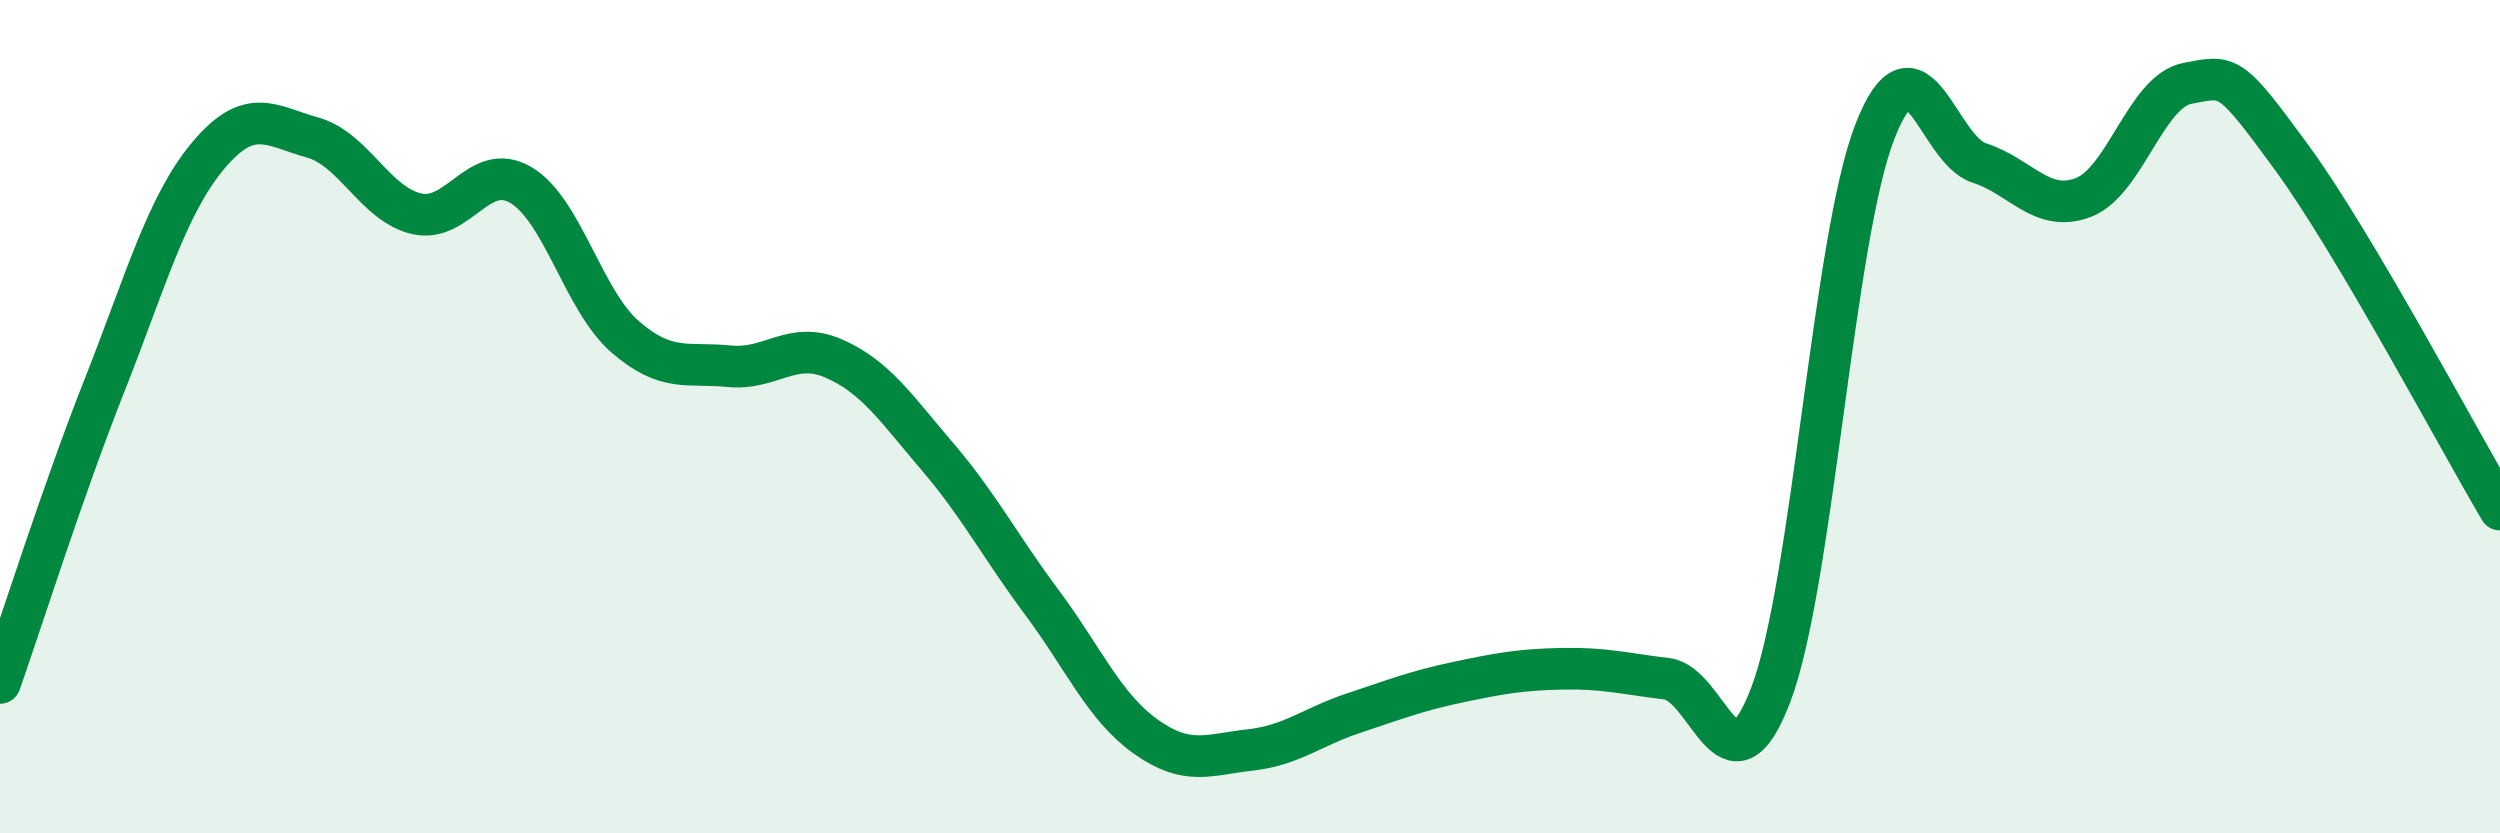
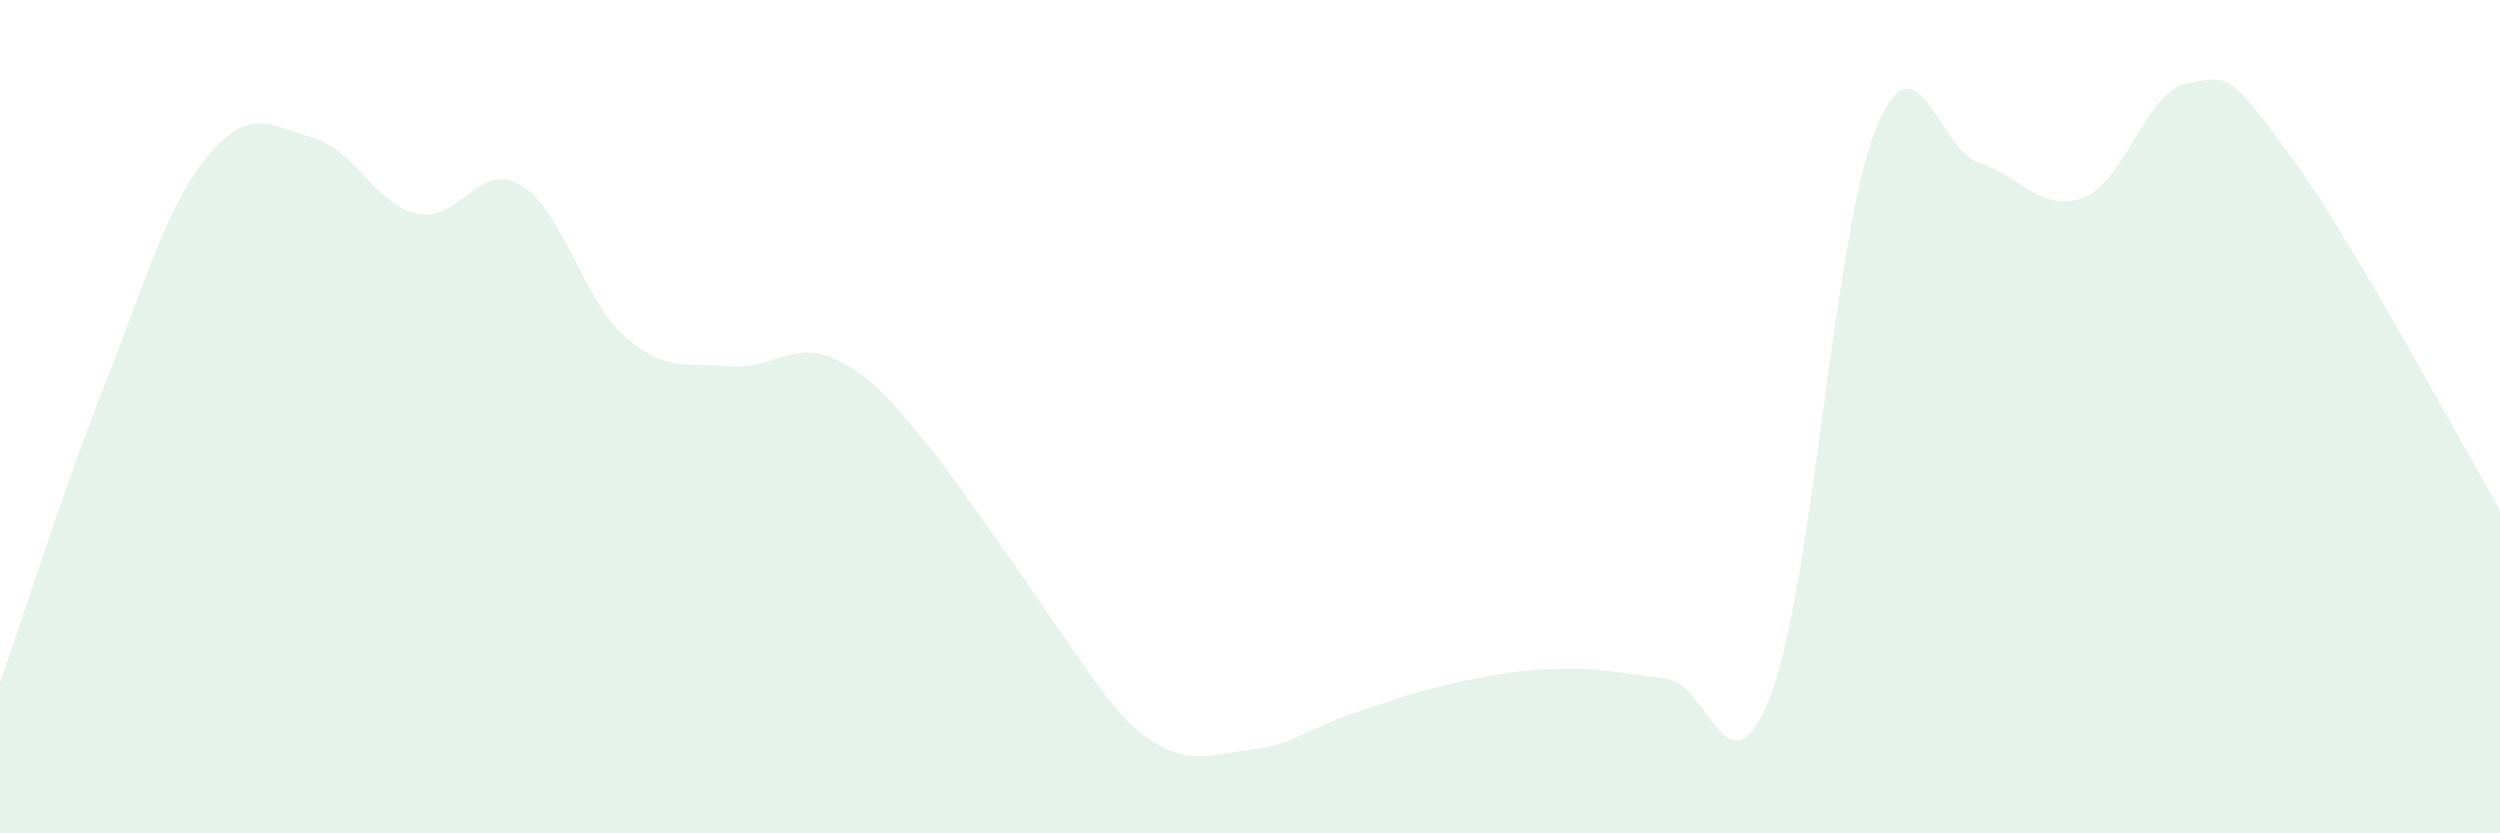
<svg xmlns="http://www.w3.org/2000/svg" width="60" height="20" viewBox="0 0 60 20">
-   <path d="M 0,16.39 C 0.5,14.97 1.5,11.8 2.5,9.27 C 3.5,6.74 4,4.92 5,3.73 C 6,2.54 6.5,3.02 7.5,3.3 C 8.5,3.58 9,4.9 10,5.13 C 11,5.36 11.5,3.85 12.5,4.44 C 13.5,5.03 14,7.21 15,8.08 C 16,8.95 16.5,8.69 17.5,8.79 C 18.5,8.89 19,8.17 20,8.6 C 21,9.03 21.5,9.79 22.5,10.96 C 23.5,12.13 24,13.11 25,14.45 C 26,15.79 26.5,16.97 27.5,17.68 C 28.5,18.39 29,18.11 30,18 C 31,17.89 31.5,17.44 32.5,17.11 C 33.5,16.78 34,16.58 35,16.37 C 36,16.16 36.5,16.07 37.5,16.05 C 38.5,16.03 39,16.17 40,16.29 C 41,16.41 41.5,19.3 42.5,16.67 C 43.5,14.04 44,5.7 45,3.15 C 46,0.6 46.5,3.59 47.5,3.91 C 48.5,4.23 49,5.12 50,4.74 C 51,4.36 51.5,2.19 52.5,2 C 53.5,1.81 53.5,1.73 55,3.78 C 56.5,5.83 59,10.54 60,12.23L60 20L0 20Z" fill="#008740" opacity="0.1" stroke-linecap="round" stroke-linejoin="round" />
-   <path d="M 0,16.39 C 0.5,14.97 1.5,11.8 2.5,9.27 C 3.5,6.74 4,4.92 5,3.73 C 6,2.54 6.5,3.02 7.5,3.3 C 8.5,3.58 9,4.9 10,5.13 C 11,5.36 11.5,3.85 12.5,4.44 C 13.5,5.03 14,7.21 15,8.08 C 16,8.95 16.5,8.69 17.5,8.79 C 18.5,8.89 19,8.17 20,8.6 C 21,9.03 21.5,9.79 22.5,10.96 C 23.5,12.13 24,13.11 25,14.45 C 26,15.79 26.5,16.97 27.5,17.68 C 28.5,18.39 29,18.11 30,18 C 31,17.89 31.5,17.44 32.5,17.11 C 33.5,16.78 34,16.58 35,16.37 C 36,16.16 36.5,16.07 37.5,16.05 C 38.5,16.03 39,16.17 40,16.29 C 41,16.41 41.5,19.3 42.5,16.67 C 43.5,14.04 44,5.7 45,3.15 C 46,0.6 46.5,3.59 47.5,3.91 C 48.5,4.23 49,5.12 50,4.74 C 51,4.36 51.5,2.19 52.5,2 C 53.5,1.81 53.5,1.73 55,3.78 C 56.5,5.83 59,10.54 60,12.23" stroke="#008740" stroke-width="1" fill="none" stroke-linecap="round" stroke-linejoin="round" />
+   <path d="M 0,16.39 C 0.5,14.97 1.5,11.8 2.5,9.27 C 3.5,6.74 4,4.92 5,3.73 C 6,2.54 6.5,3.02 7.5,3.3 C 8.5,3.58 9,4.9 10,5.13 C 11,5.36 11.5,3.85 12.5,4.44 C 13.5,5.03 14,7.21 15,8.08 C 16,8.95 16.5,8.69 17.5,8.79 C 18.5,8.89 19,8.17 20,8.6 C 21,9.03 21.5,9.79 22.5,10.96 C 26,15.79 26.5,16.97 27.5,17.68 C 28.5,18.39 29,18.11 30,18 C 31,17.89 31.5,17.44 32.5,17.11 C 33.5,16.78 34,16.58 35,16.37 C 36,16.16 36.5,16.07 37.5,16.05 C 38.5,16.03 39,16.17 40,16.29 C 41,16.41 41.5,19.3 42.5,16.67 C 43.5,14.04 44,5.7 45,3.15 C 46,0.6 46.5,3.59 47.5,3.91 C 48.5,4.23 49,5.12 50,4.74 C 51,4.36 51.5,2.19 52.5,2 C 53.5,1.81 53.5,1.73 55,3.78 C 56.5,5.83 59,10.54 60,12.23L60 20L0 20Z" fill="#008740" opacity="0.1" stroke-linecap="round" stroke-linejoin="round" />
</svg>